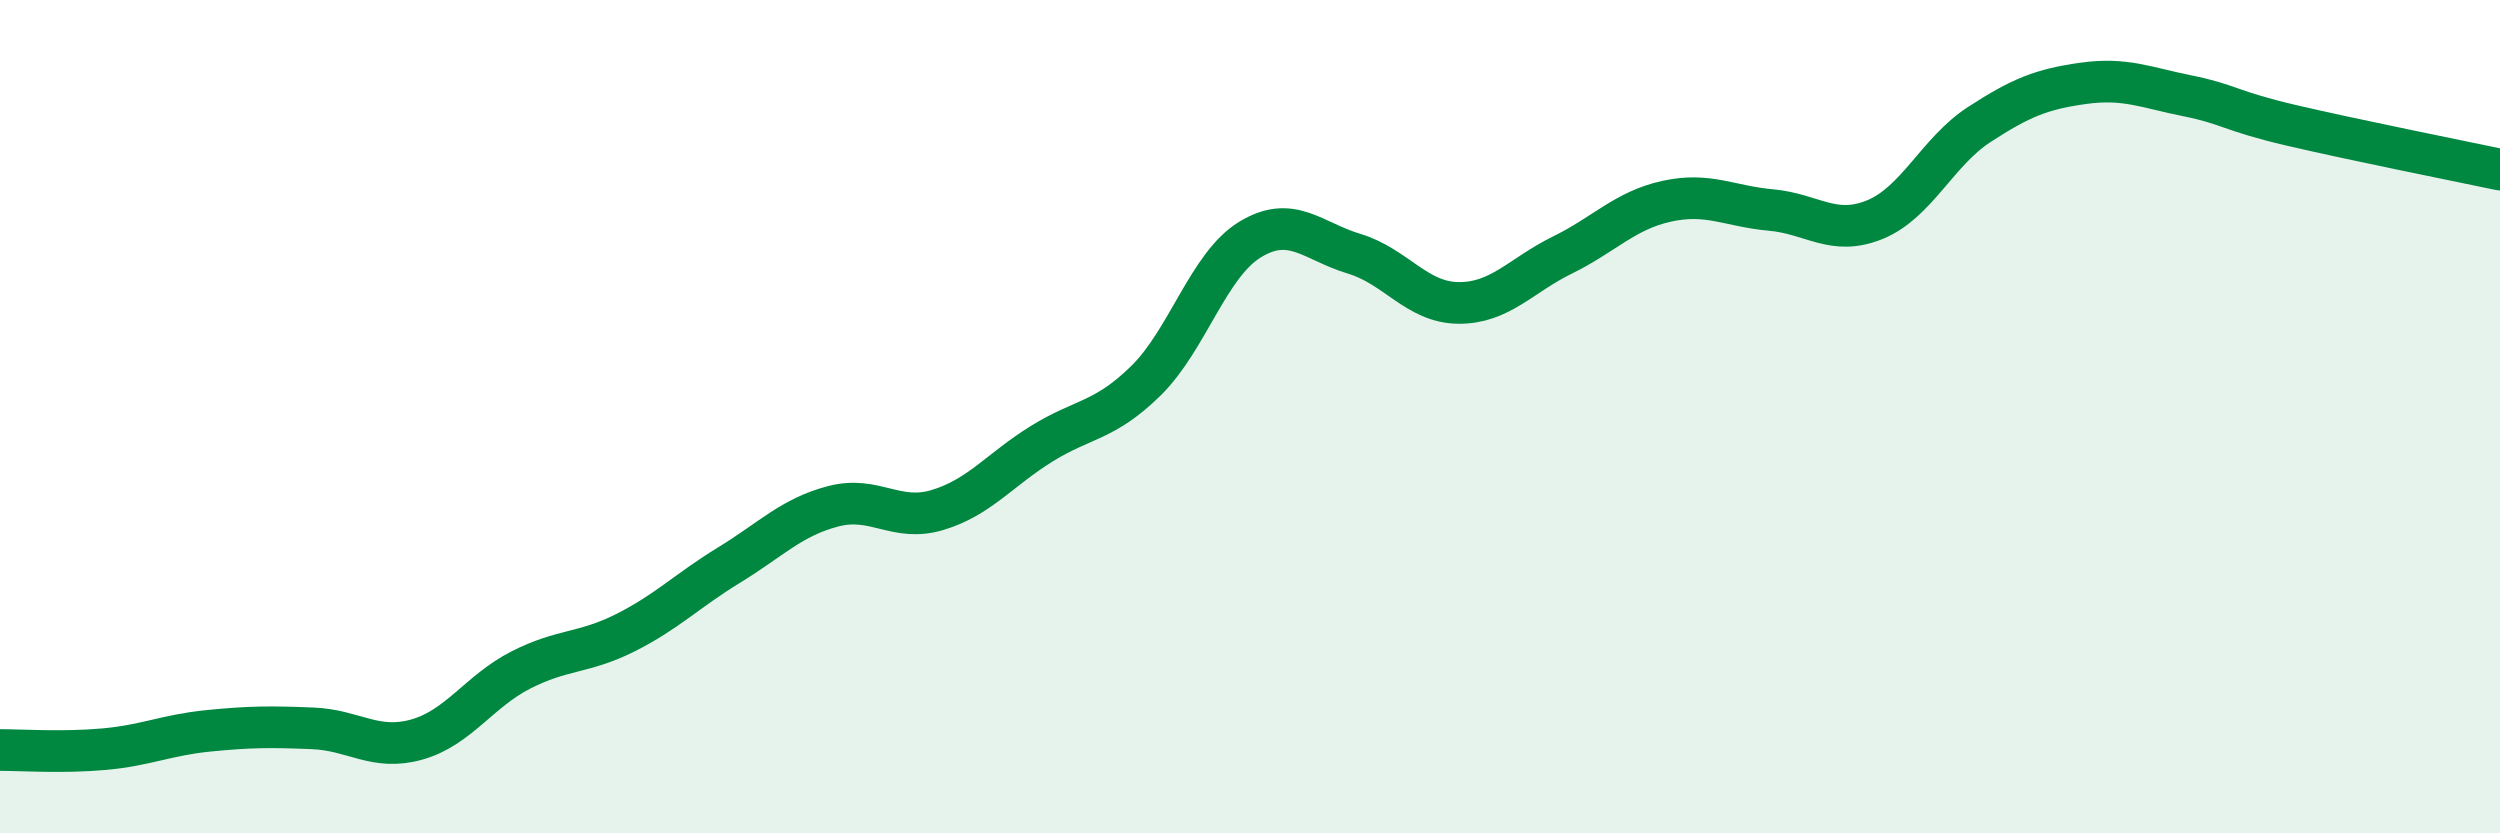
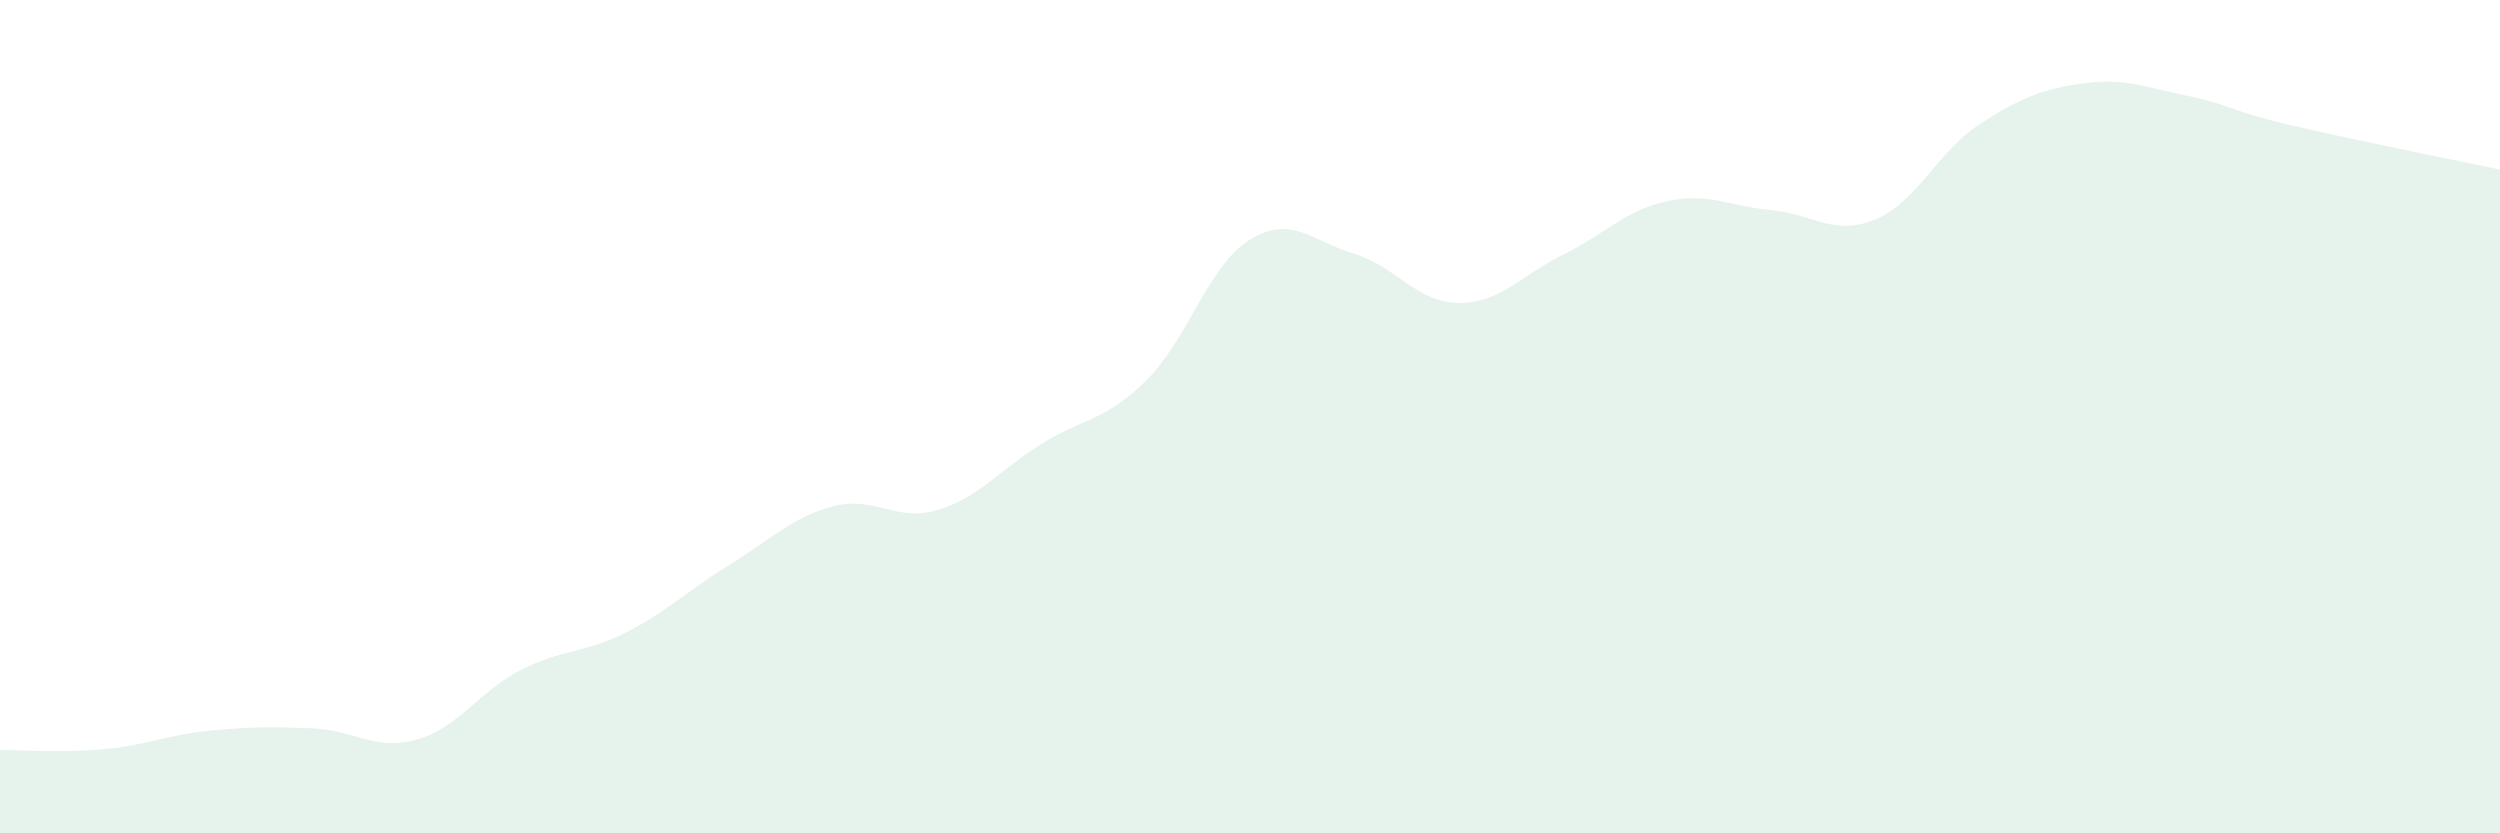
<svg xmlns="http://www.w3.org/2000/svg" width="60" height="20" viewBox="0 0 60 20">
  <path d="M 0,18 C 0.5,18 1.5,18.07 2.5,17.98 C 3.5,17.89 4,17.64 5,17.54 C 6,17.44 6.5,17.44 7.5,17.48 C 8.5,17.52 9,18.03 10,17.75 C 11,17.47 11.5,16.59 12.5,16.08 C 13.5,15.57 14,15.69 15,15.19 C 16,14.69 16.5,14.17 17.5,13.56 C 18.5,12.95 19,12.41 20,12.15 C 21,11.89 21.5,12.54 22.5,12.24 C 23.5,11.94 24,11.27 25,10.65 C 26,10.03 26.5,10.12 27.5,9.14 C 28.5,8.16 29,6.36 30,5.75 C 31,5.14 31.5,5.79 32.5,6.09 C 33.5,6.39 34,7.26 35,7.27 C 36,7.28 36.5,6.61 37.5,6.12 C 38.5,5.63 39,5.05 40,4.83 C 41,4.61 41.5,4.95 42.5,5.04 C 43.5,5.13 44,5.68 45,5.27 C 46,4.86 46.5,3.64 47.5,2.99 C 48.5,2.34 49,2.14 50,2 C 51,1.86 51.5,2.1 52.5,2.3 C 53.5,2.5 53.5,2.66 55,3.01 C 56.5,3.36 59,3.86 60,4.07L60 20L0 20Z" fill="#008740" opacity="0.1" stroke-linecap="round" stroke-linejoin="round" />
-   <path d="M 0,18 C 0.5,18 1.5,18.07 2.5,17.98 C 3.5,17.89 4,17.64 5,17.54 C 6,17.44 6.5,17.44 7.5,17.48 C 8.5,17.52 9,18.03 10,17.75 C 11,17.47 11.5,16.59 12.5,16.08 C 13.5,15.57 14,15.69 15,15.19 C 16,14.69 16.5,14.17 17.5,13.56 C 18.5,12.95 19,12.41 20,12.15 C 21,11.89 21.5,12.54 22.5,12.24 C 23.5,11.94 24,11.27 25,10.65 C 26,10.03 26.5,10.12 27.5,9.14 C 28.5,8.16 29,6.36 30,5.75 C 31,5.14 31.5,5.79 32.5,6.09 C 33.5,6.39 34,7.26 35,7.27 C 36,7.28 36.5,6.61 37.5,6.12 C 38.5,5.63 39,5.05 40,4.83 C 41,4.61 41.5,4.95 42.5,5.04 C 43.5,5.13 44,5.68 45,5.27 C 46,4.86 46.5,3.64 47.5,2.99 C 48.5,2.34 49,2.14 50,2 C 51,1.86 51.5,2.1 52.5,2.3 C 53.5,2.5 53.5,2.66 55,3.01 C 56.5,3.36 59,3.86 60,4.07" stroke="#008740" stroke-width="1" fill="none" stroke-linecap="round" stroke-linejoin="round" />
</svg>